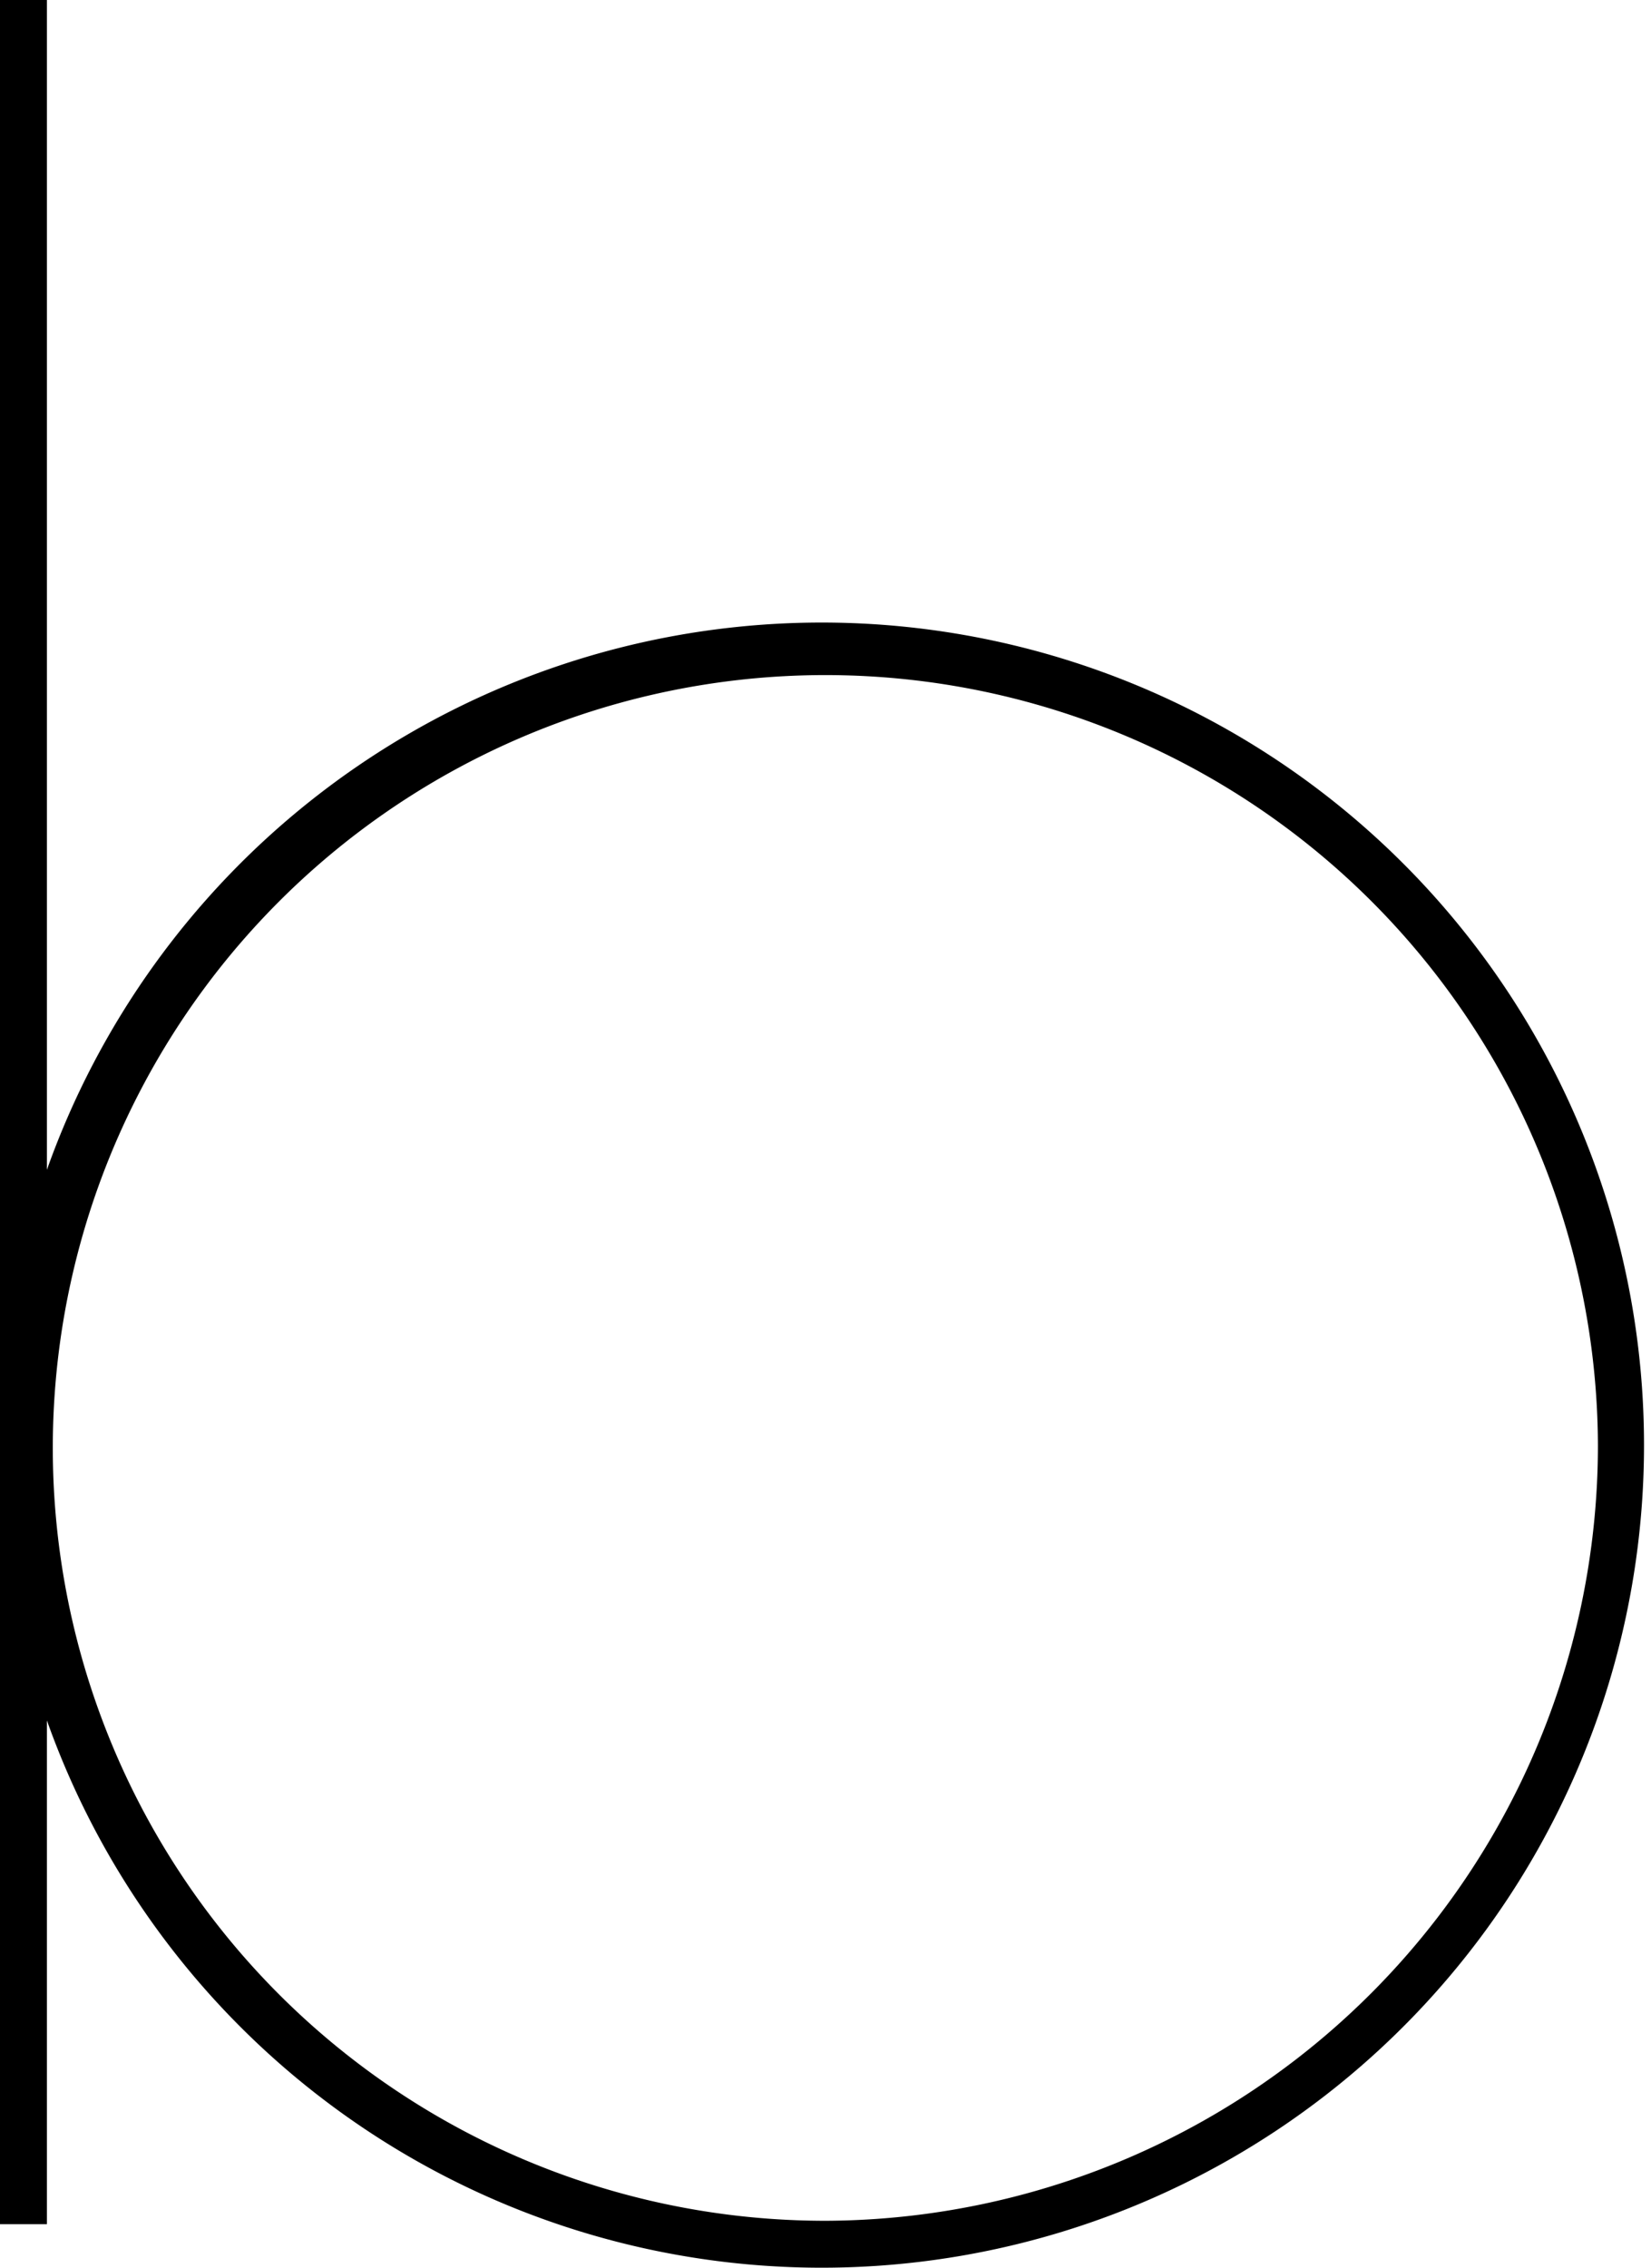
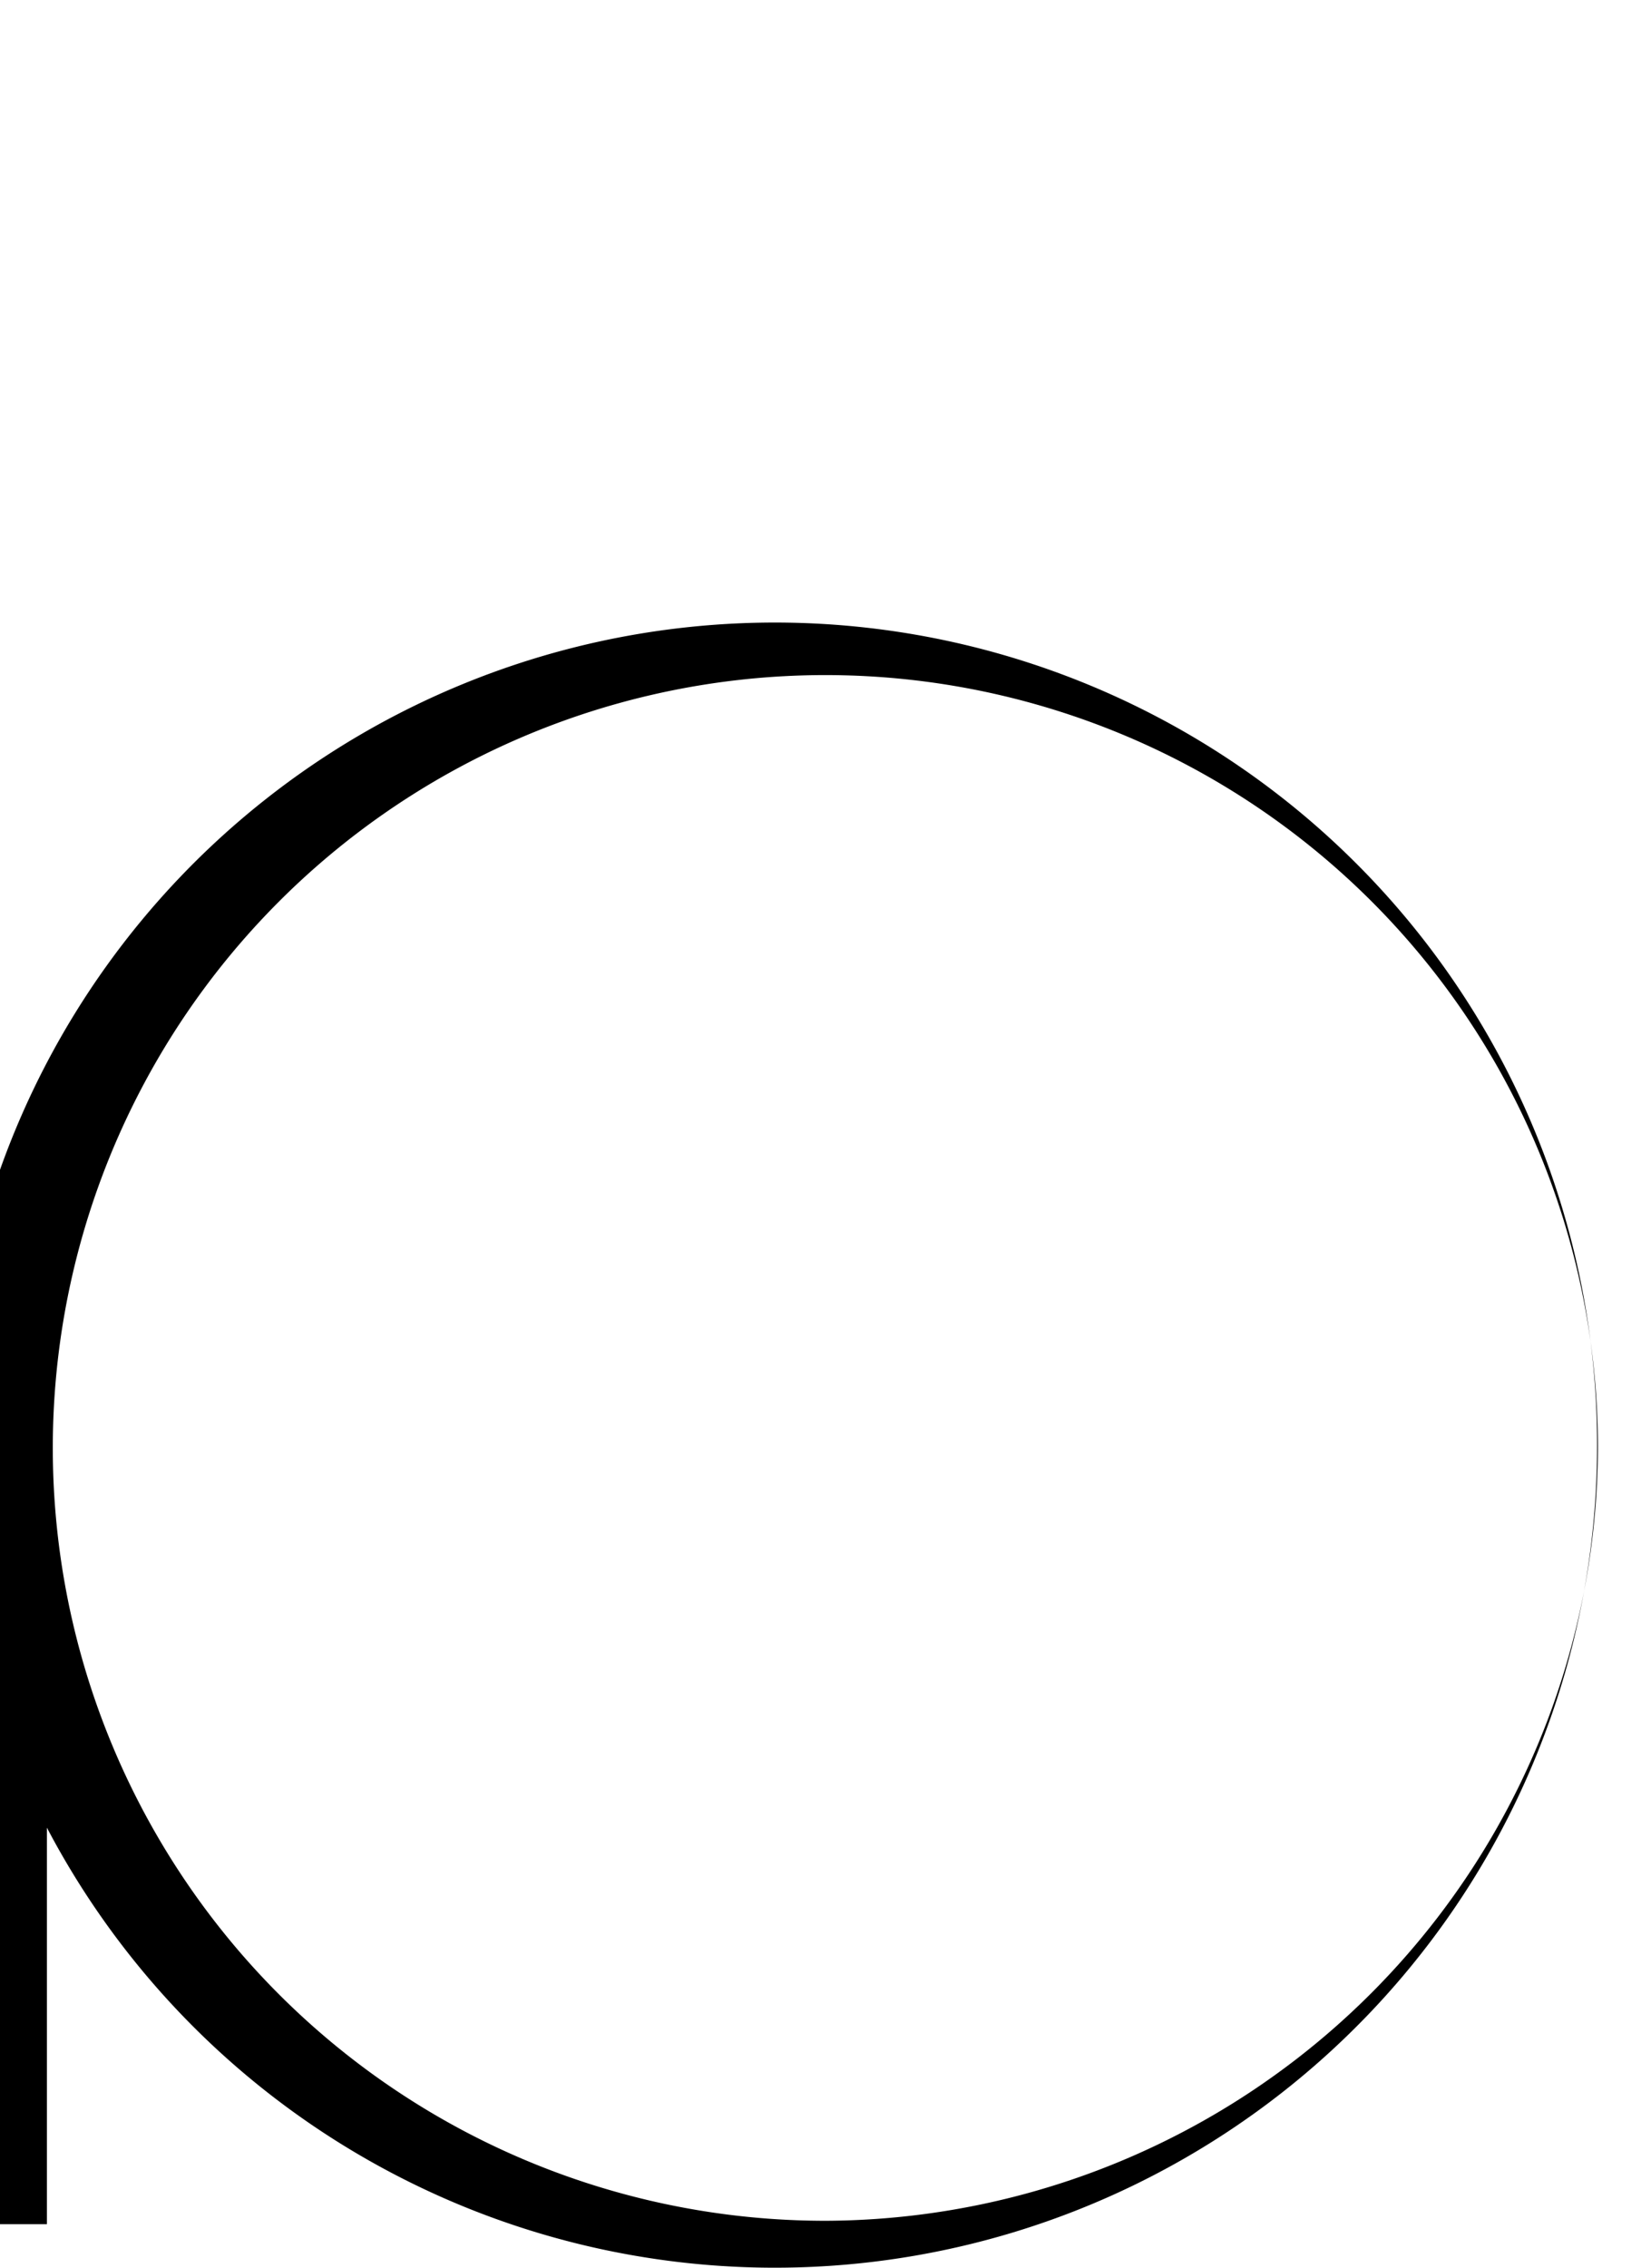
<svg xmlns="http://www.w3.org/2000/svg" viewBox="0 0 58.79 80.72">
  <title>logo_title-6</title>
  <g id="レイヤー_2" data-name="レイヤー 2">
    <g id="レイヤー_1-2" data-name="レイヤー 1">
-       <path d="M1.67,61.24V79.17H0V0H1.67V41.64a29.28,29.28,0,1,1,0,19.6Zm55.23-9.8A27.51,27.51,0,1,0,29.39,79.05,27.61,27.61,0,0,0,56.9,51.44Z" />
+       <path d="M1.67,61.24V79.17H0V0V41.64a29.28,29.28,0,1,1,0,19.6Zm55.23-9.8A27.51,27.51,0,1,0,29.39,79.05,27.61,27.61,0,0,0,56.9,51.44Z" />
    </g>
  </g>
</svg>